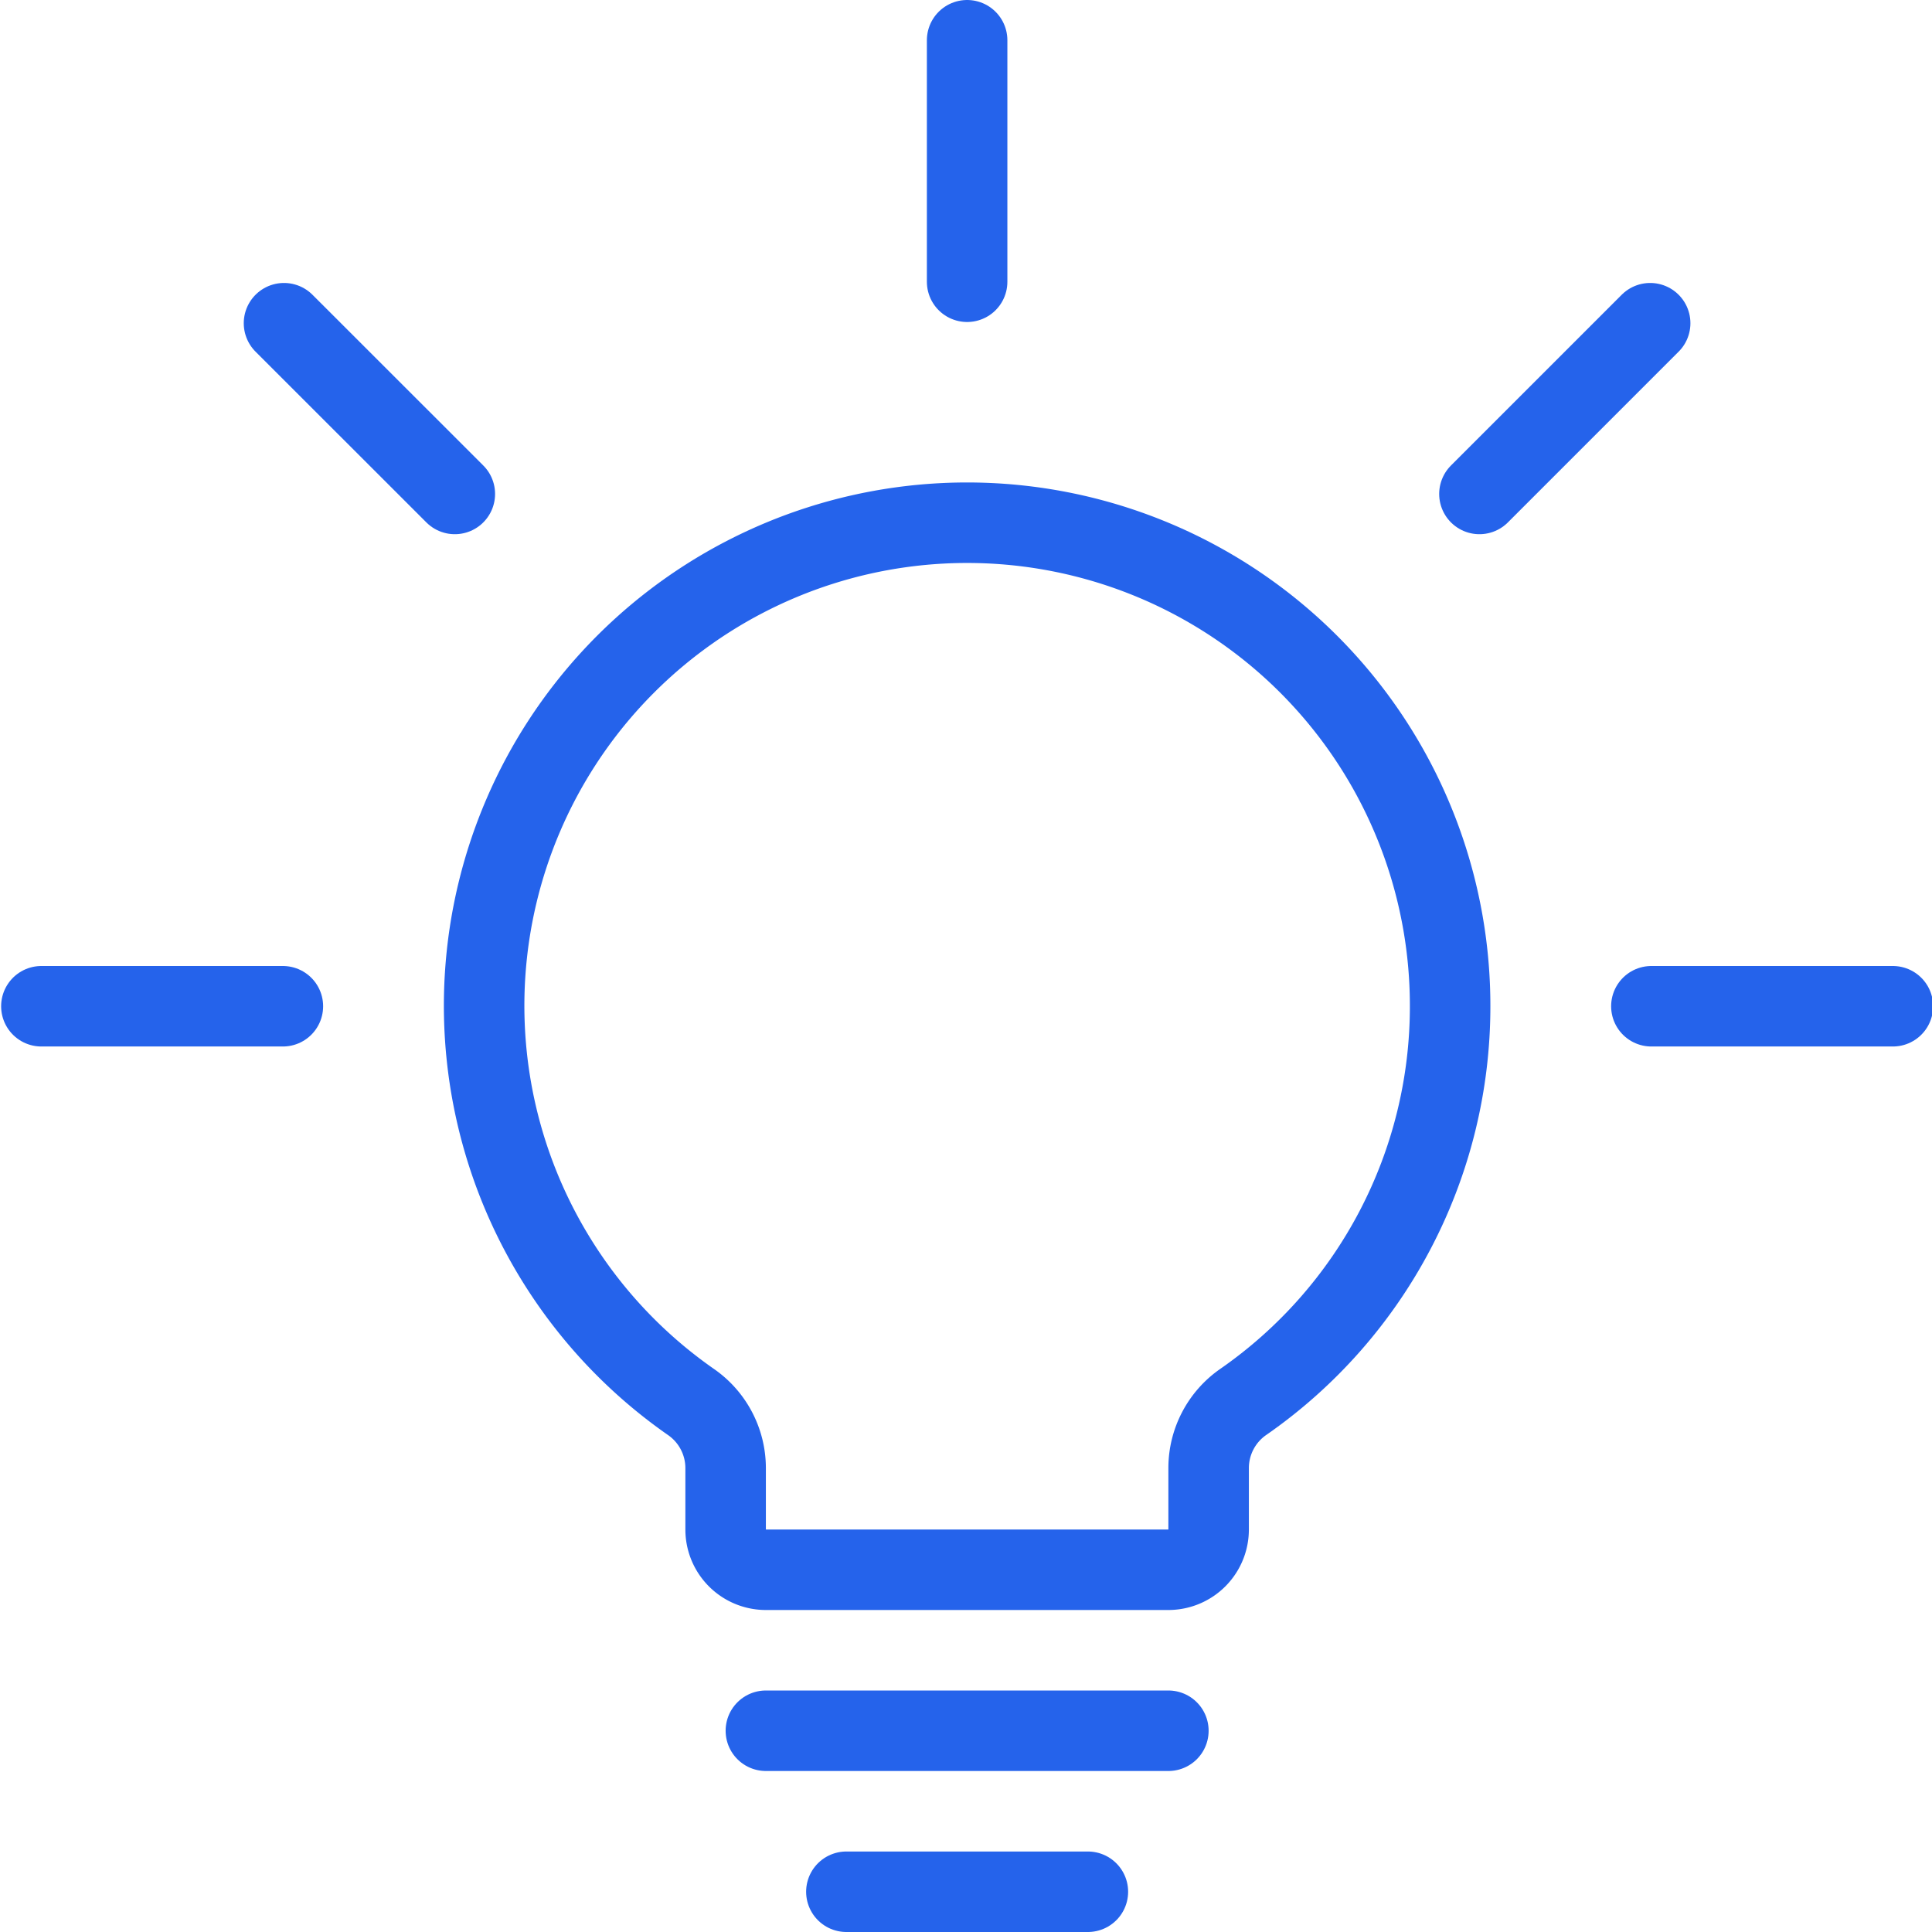
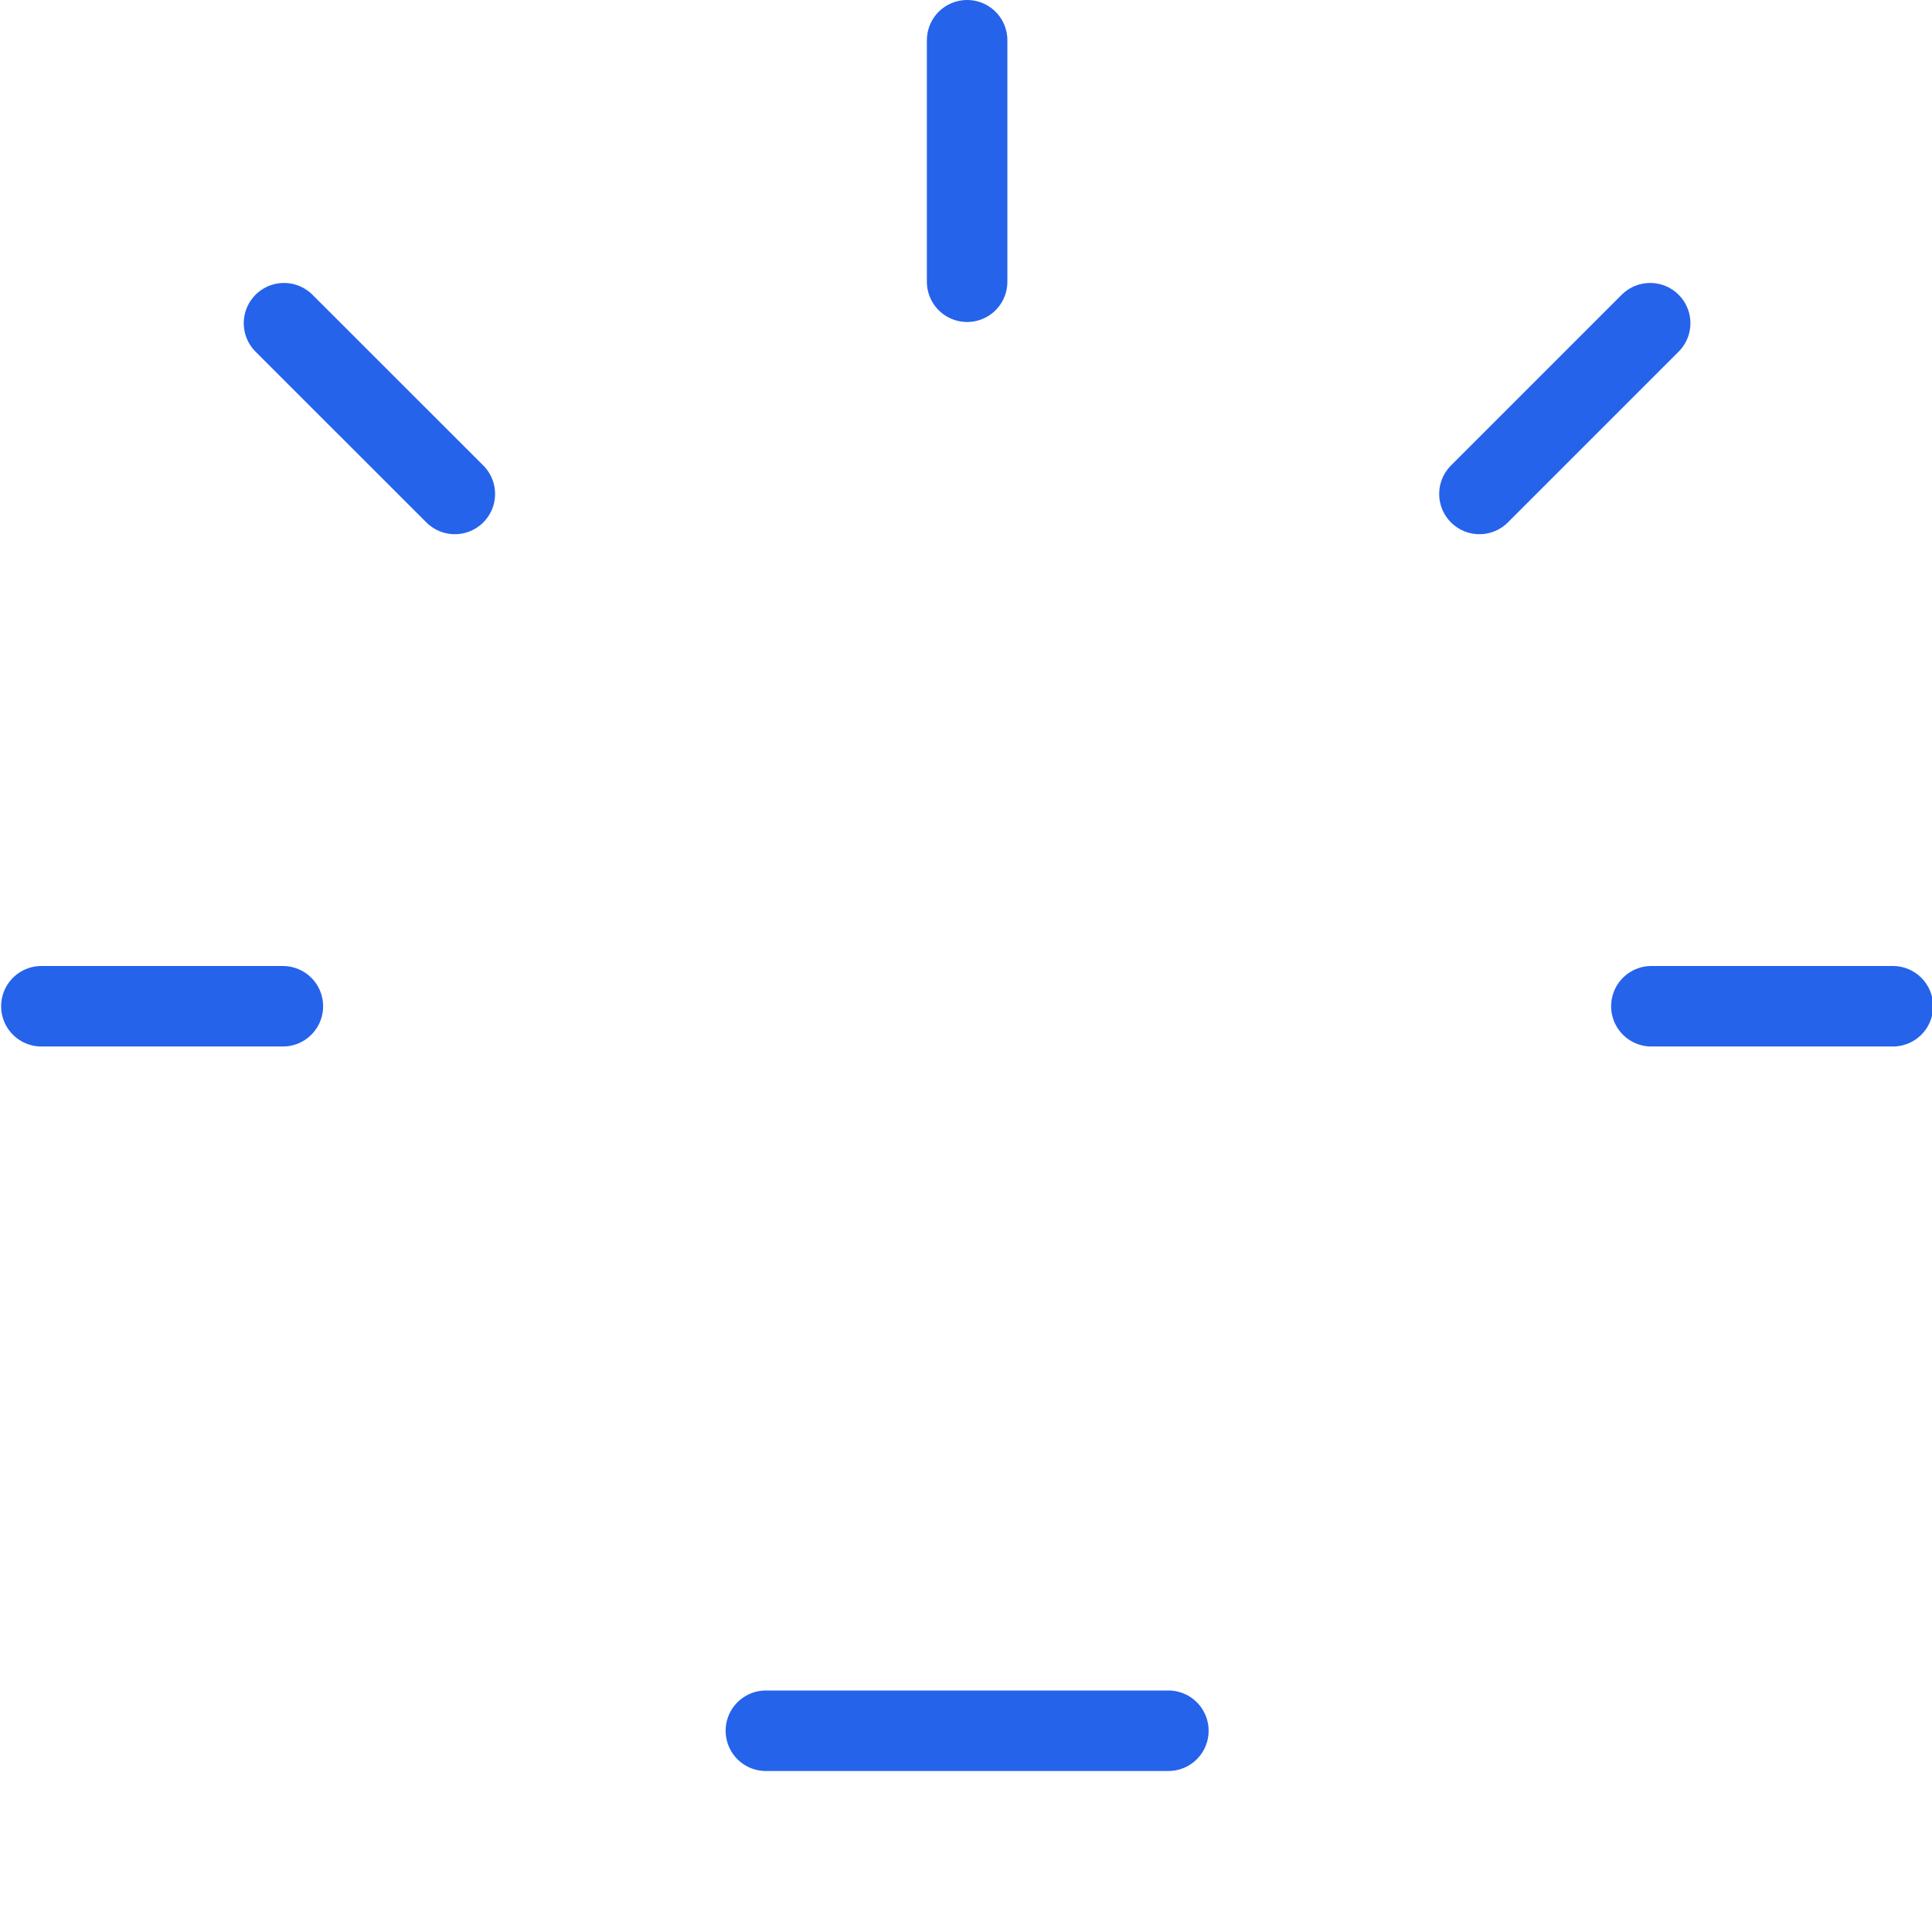
<svg xmlns="http://www.w3.org/2000/svg" version="1.1" viewBox="0 0 24 24" width="24" height="24">
-   <path d="M13.514 23.5L10.514 23.5" fill="none" stroke="#2563EB" stroke-linecap="round" stroke-linejoin="round" />
  <path d="M14.514 21.5L9.514 21.5" fill="none" stroke="#2563EB" stroke-linecap="round" stroke-linejoin="round" />
  <path d="M12.014 0.5L12.014 3.5" fill="none" stroke="#2563EB" stroke-linecap="round" stroke-linejoin="round" />
  <path d="M3.528 4.015L5.65 6.136" fill="none" stroke="#2563EB" stroke-linecap="round" stroke-linejoin="round" />
  <path d="M20.499 4.015L18.378 6.136" fill="none" stroke="#2563EB" stroke-linecap="round" stroke-linejoin="round" />
  <path d="M0.514 12.5L3.514 12.5" fill="none" stroke="#2563EB" stroke-linecap="round" stroke-linejoin="round" />
  <path d="M23.514 12.5L20.514 12.5" fill="none" stroke="#2563EB" stroke-linecap="round" stroke-linejoin="round" />
-   <path d="M18.014,12.5a6,6,0,1,0-9.429,4.917,1,1,0,0,1,.429.821V19a.5.5,0,0,0,.5.5h5a.5.5,0,0,0,.5-.5v-.763a1,1,0,0,1,.429-.821A5.98,5.98,0,0,0,18.014,12.5Z" fill="none" stroke="#2563EB" stroke-linecap="round" stroke-linejoin="round" />
</svg>